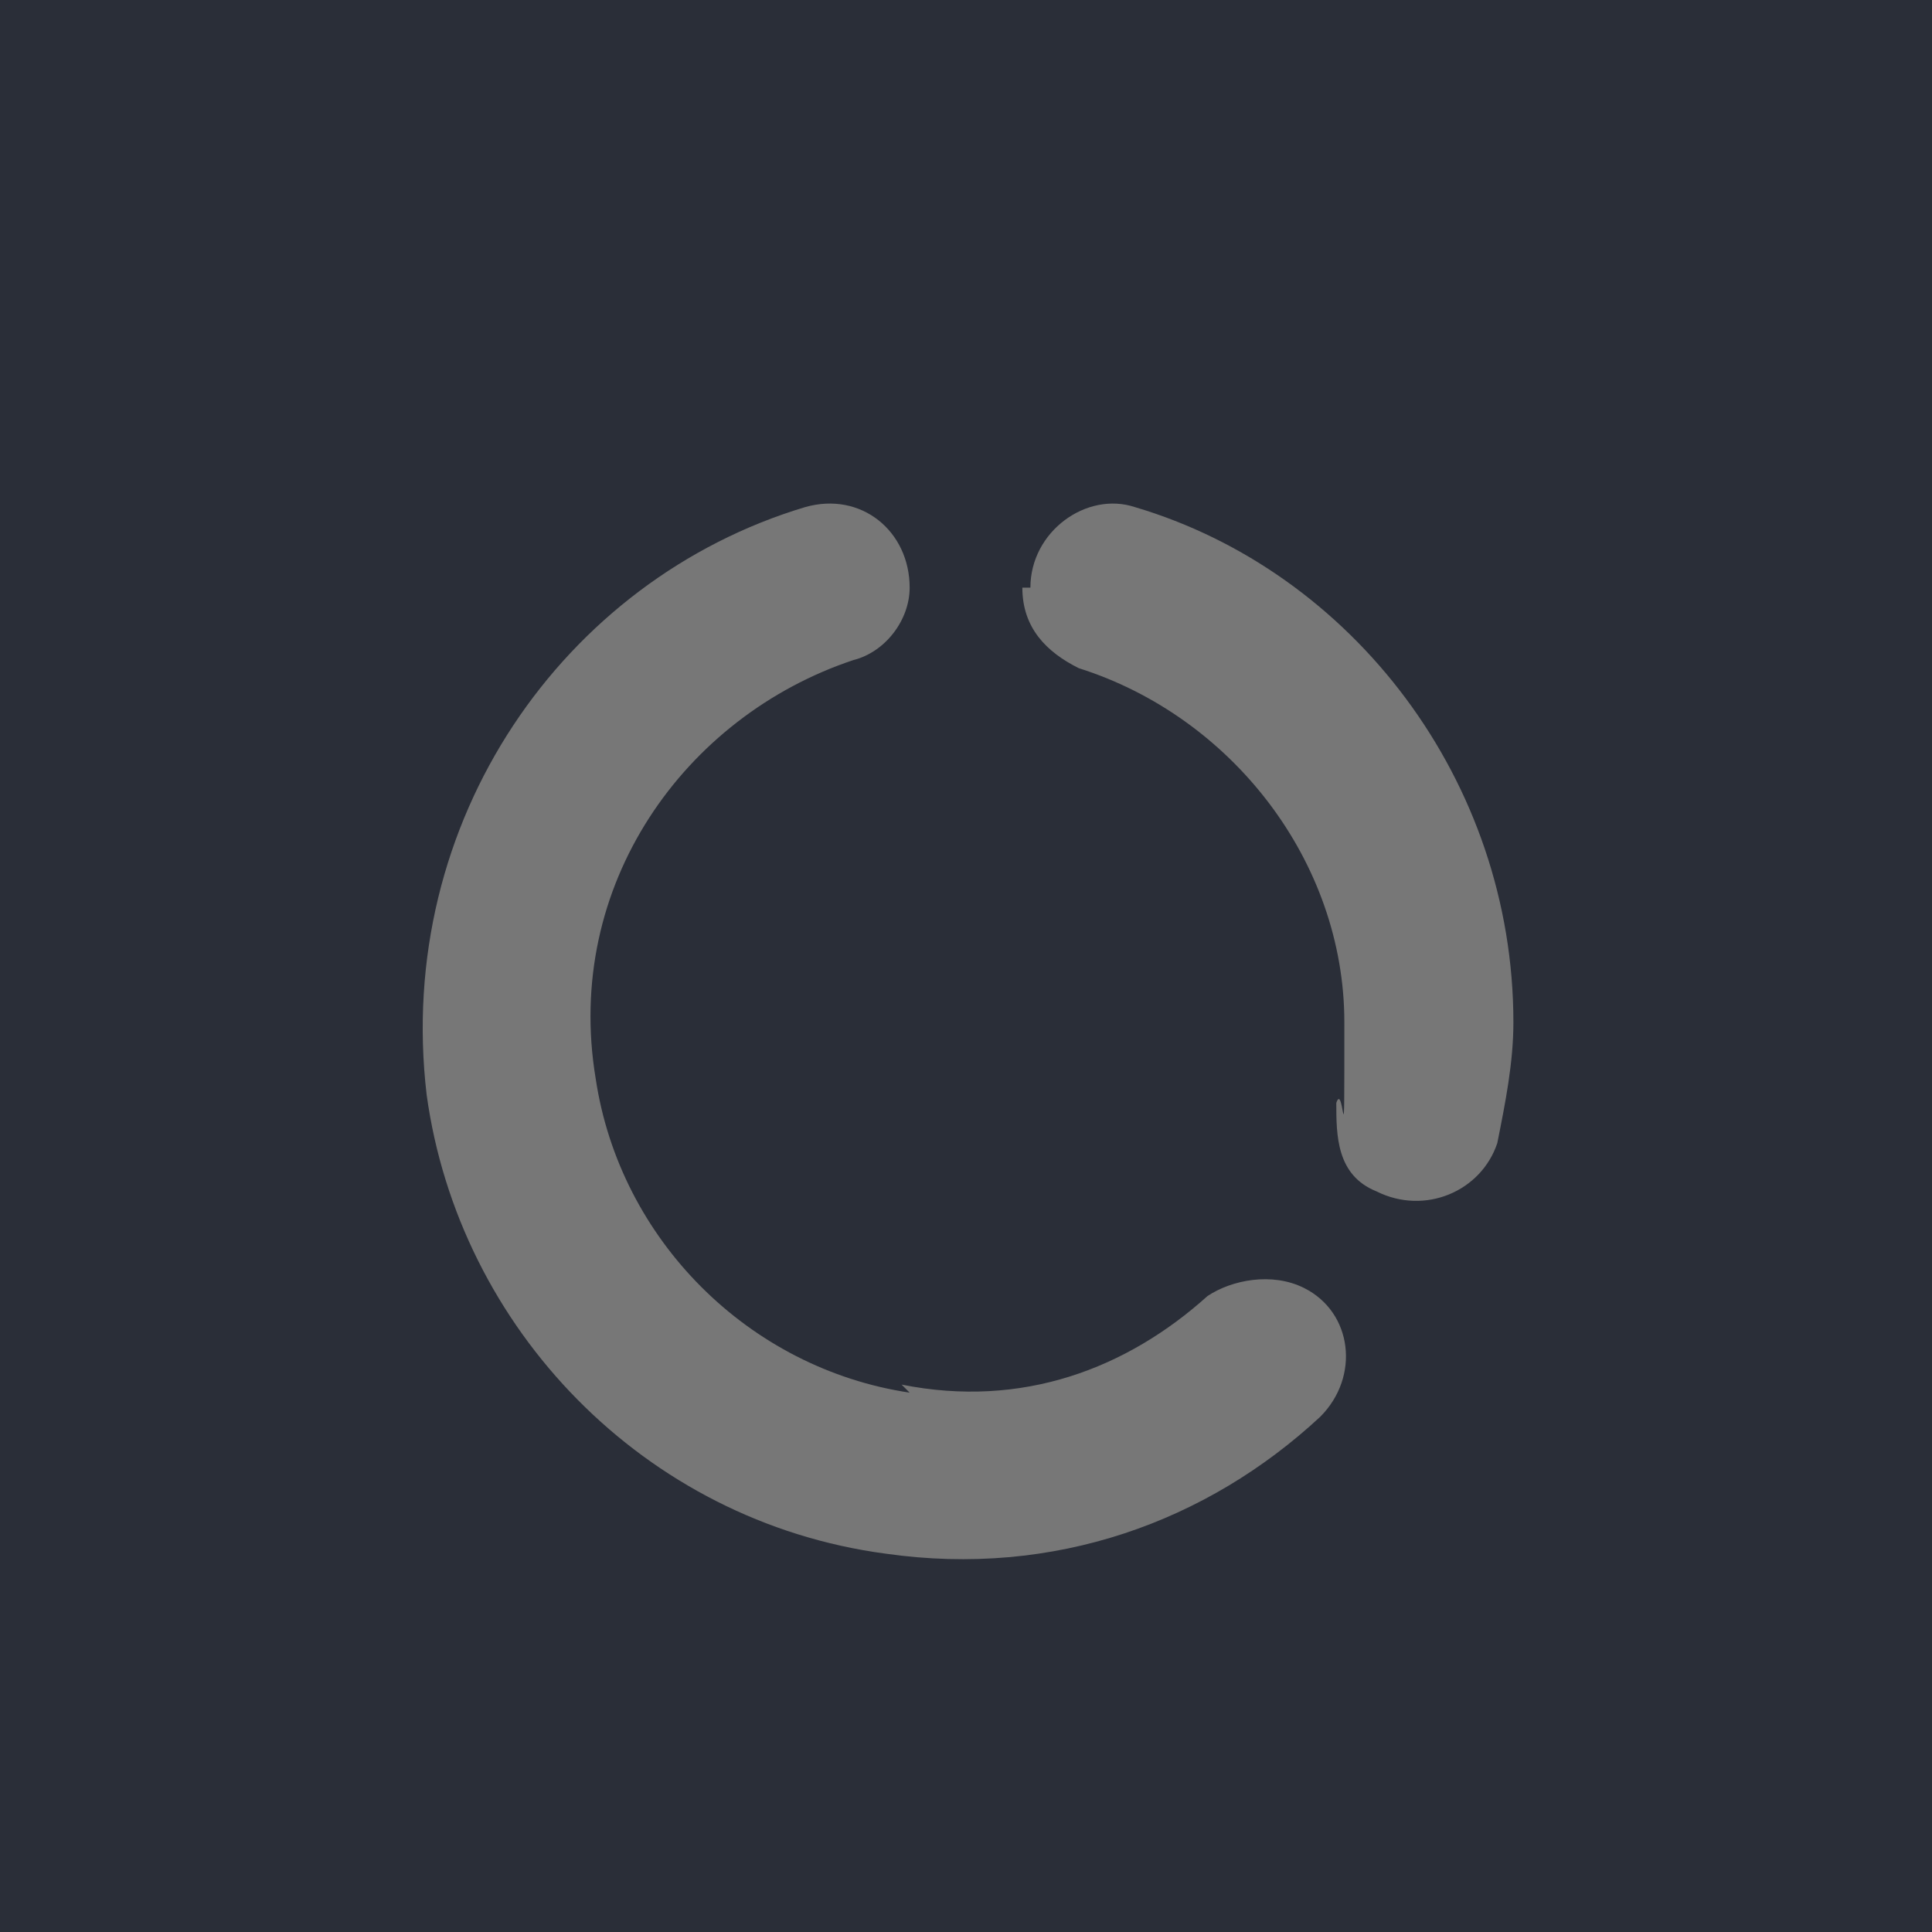
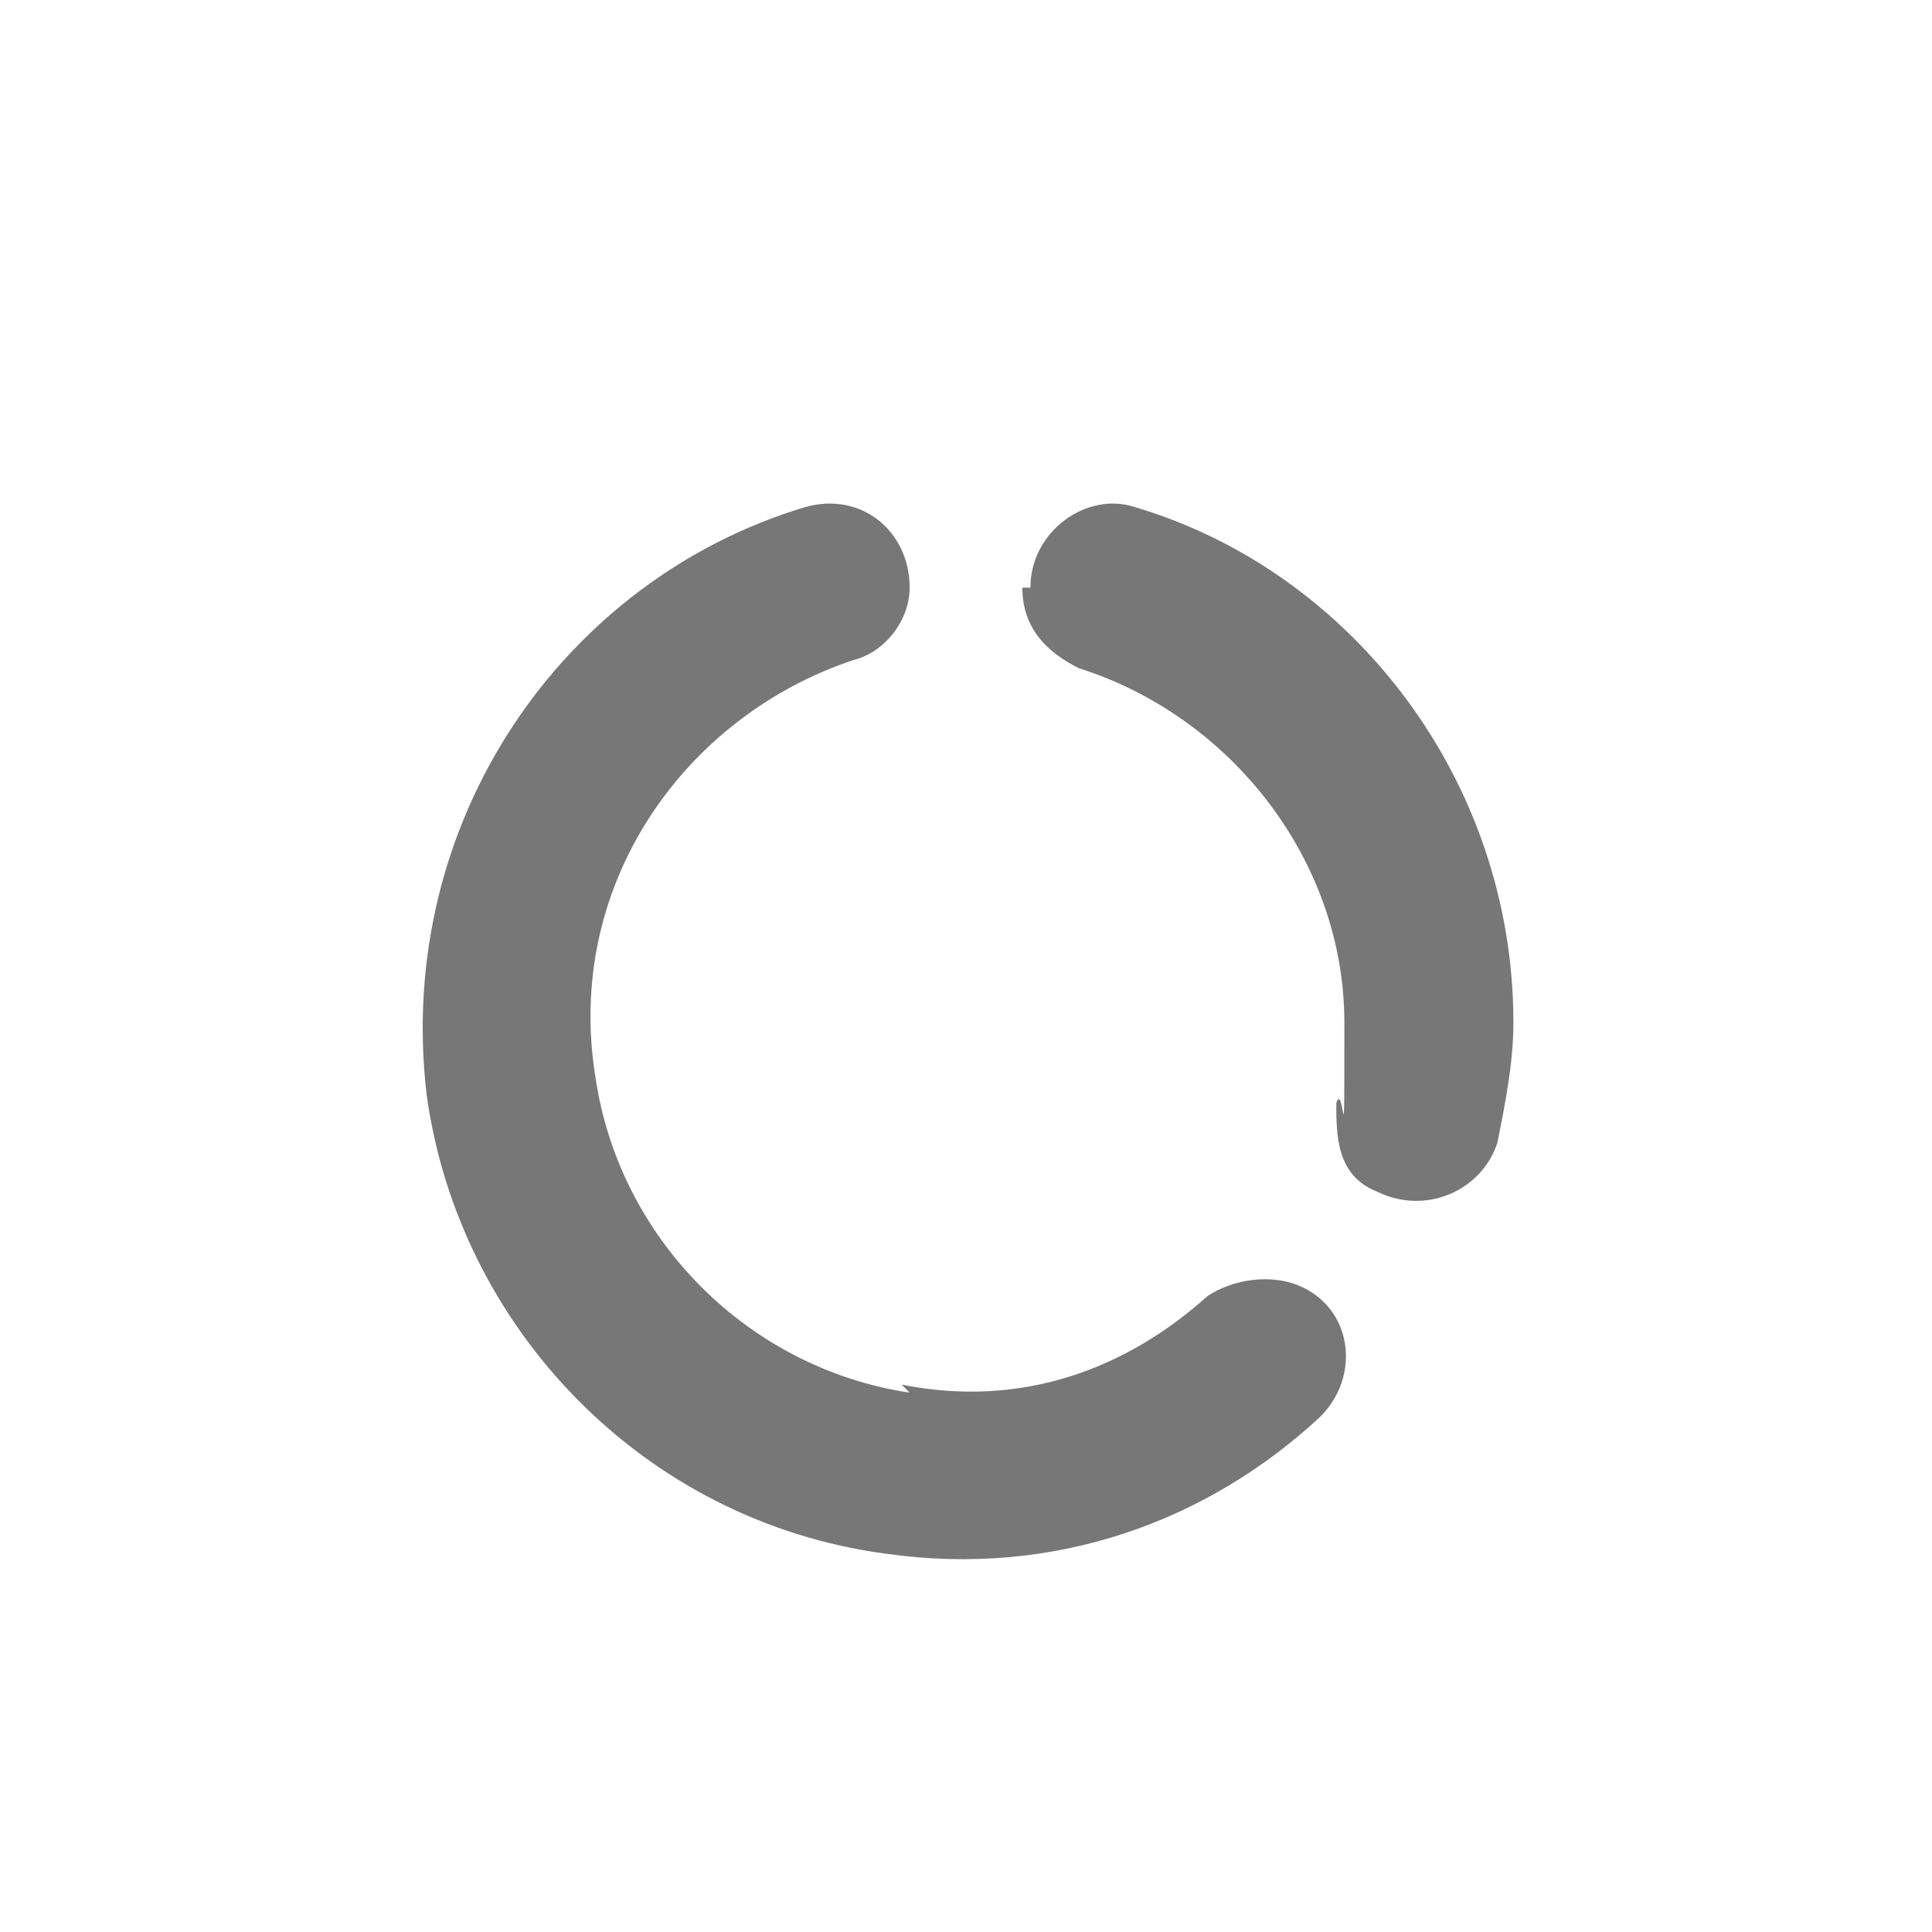
<svg xmlns="http://www.w3.org/2000/svg" id="Ebene_1" version="1.1" viewBox="0 0 24 24" height="24px" width="24px" xml:space="preserve">
  <defs>
    <style>
      .st0 {
        fill: #777;
      }

      .st1 {
        fill: #2a2e38;
      }
    </style>
  </defs>
-   <rect class="st1" y="0" width="24" height="24" />
  <path class="st0" d="M12.7,7.3h0c0,.5.3.8.7,1,1.9.6,3.3,2.4,3.3,4.4s0,.7-.1,1c0,.4,0,.9.5,1.1h0c.6.3,1.3,0,1.5-.6.1-.5.2-1,.2-1.5,0-3-2-5.6-4.7-6.4-.6-.2-1.3.3-1.3,1h0ZM11.3,17.3c-2-.3-3.6-1.9-3.9-3.9-.4-2.4,1.1-4.5,3.2-5.2.4-.1.7-.5.7-.9h0c0-.7-.6-1.2-1.3-1-3,.9-5.1,3.9-4.7,7.3.4,2.9,2.7,5.3,5.7,5.7,2.1.3,4-.4,5.4-1.7.5-.5.4-1.3-.2-1.6-.4-.2-.9-.1-1.2.1-1,.9-2.3,1.4-3.8,1.1h0Z" />
</svg>